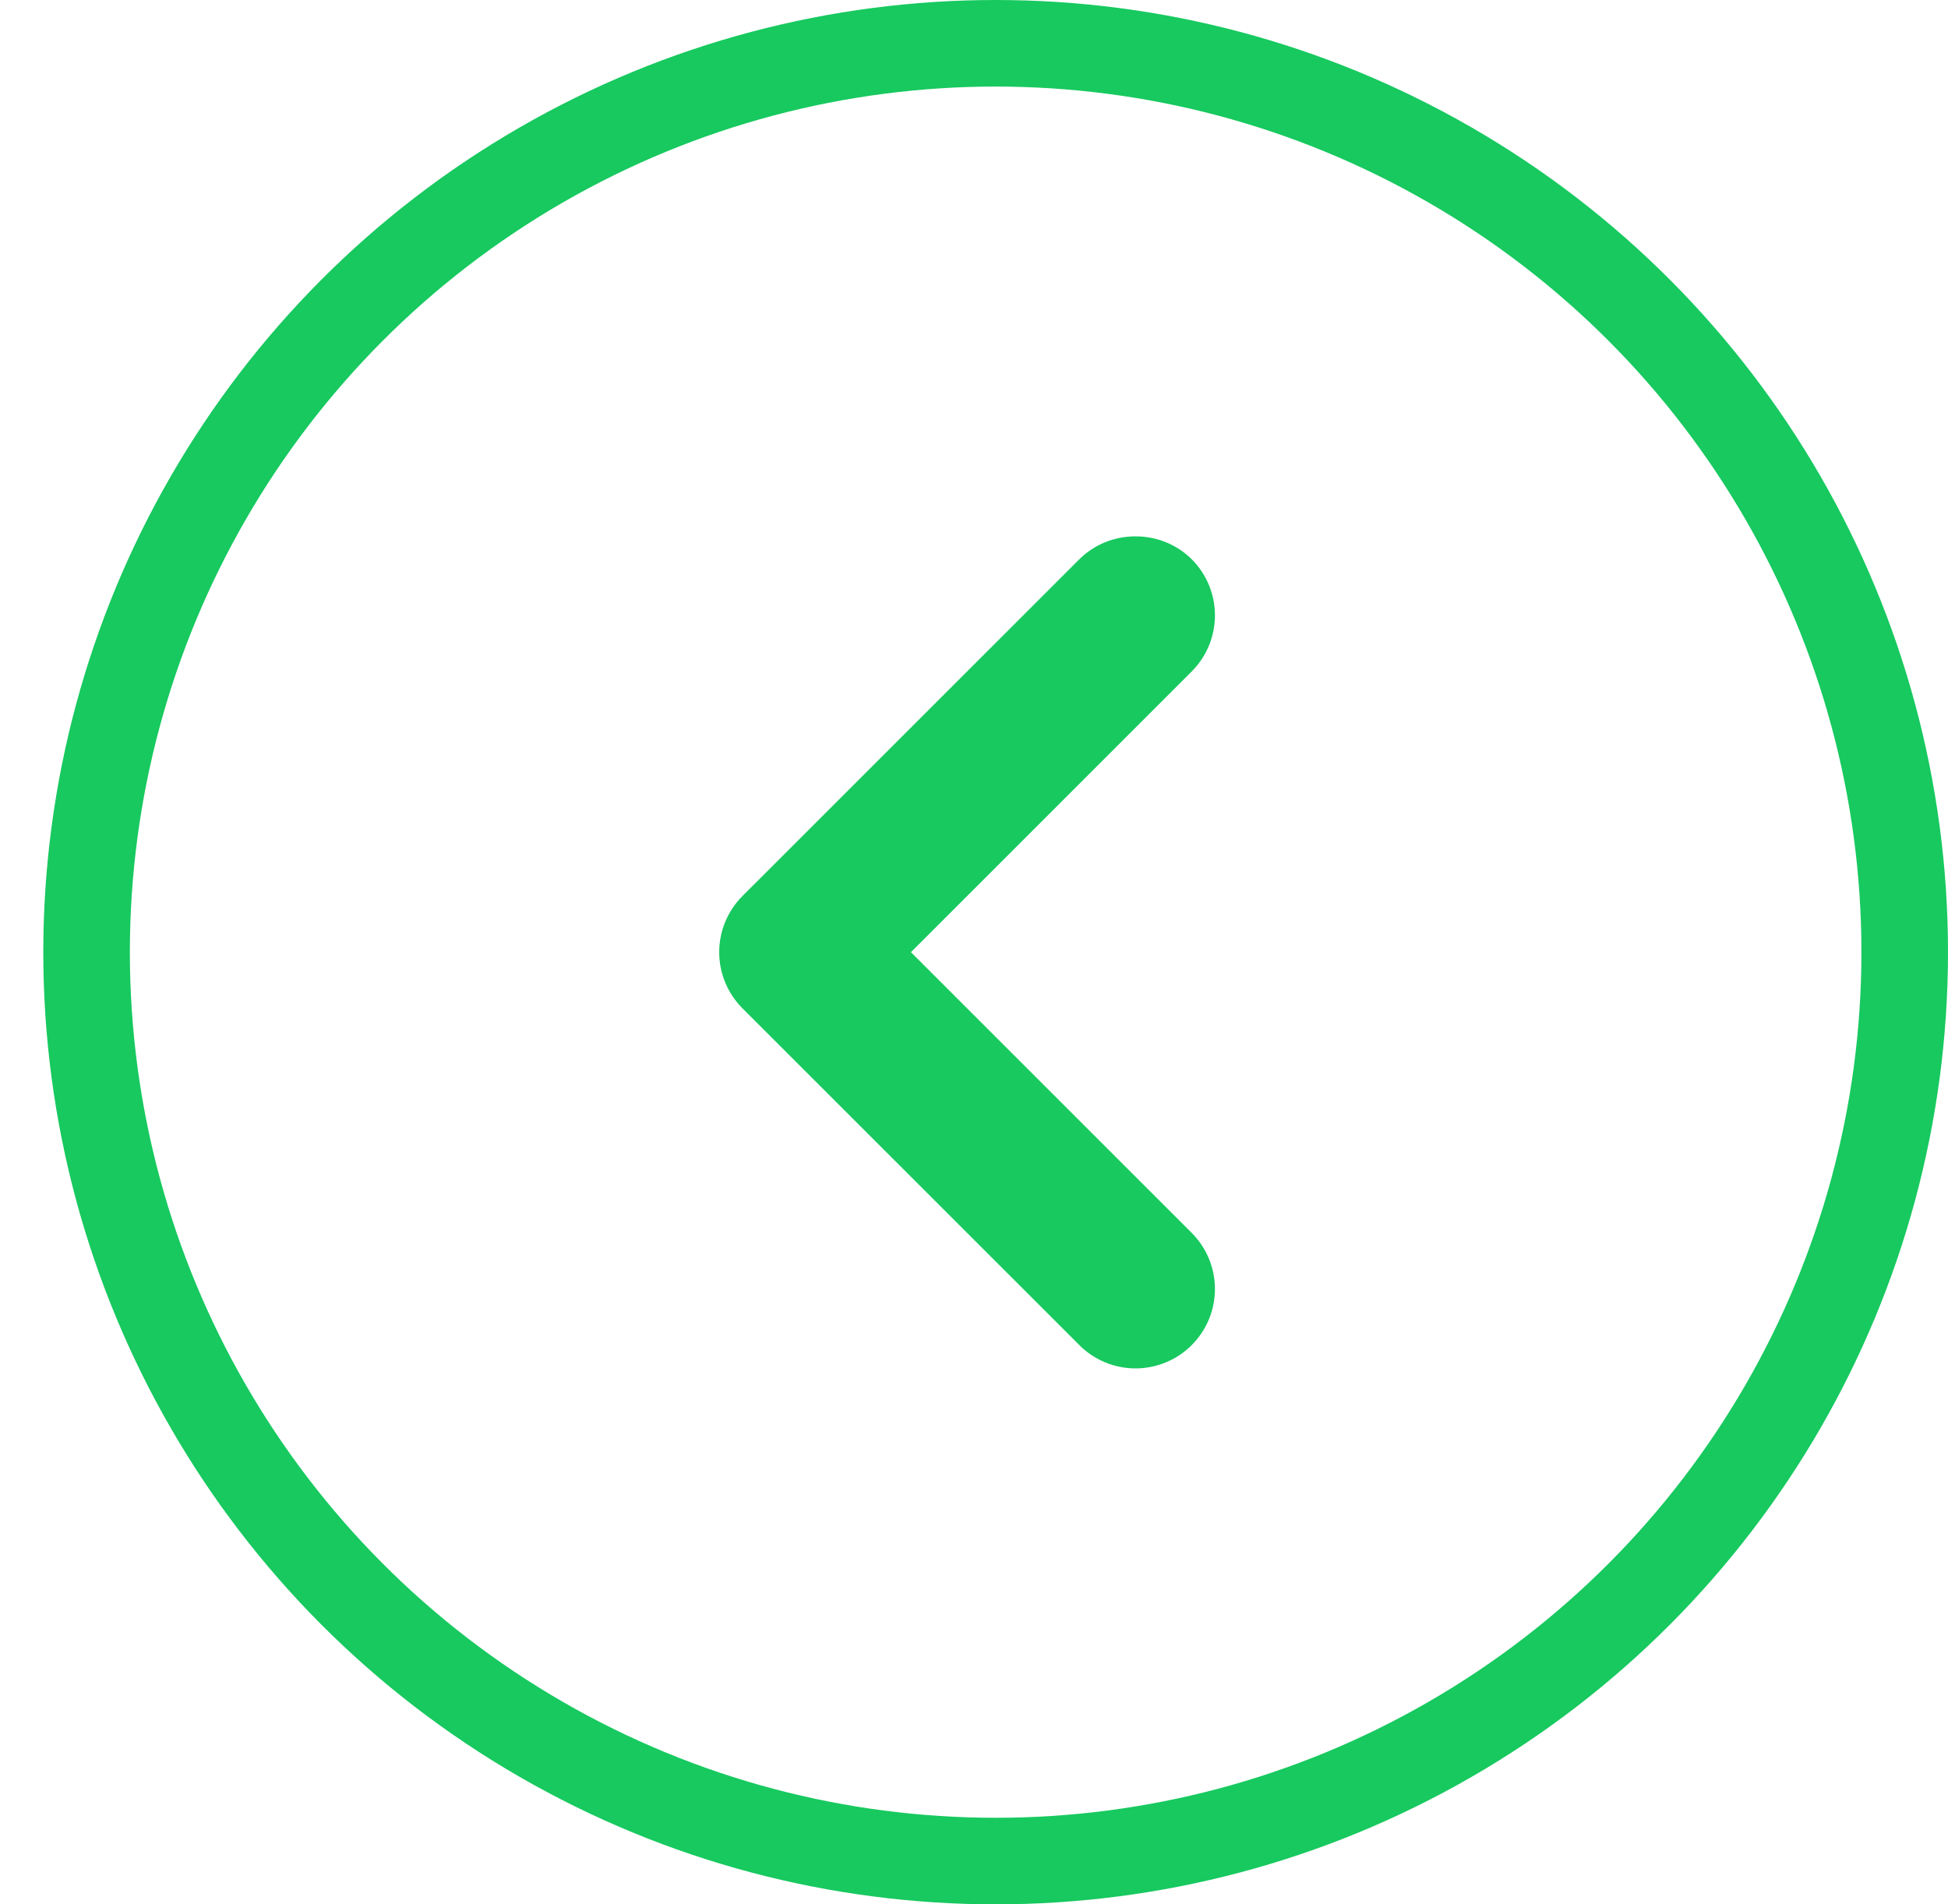
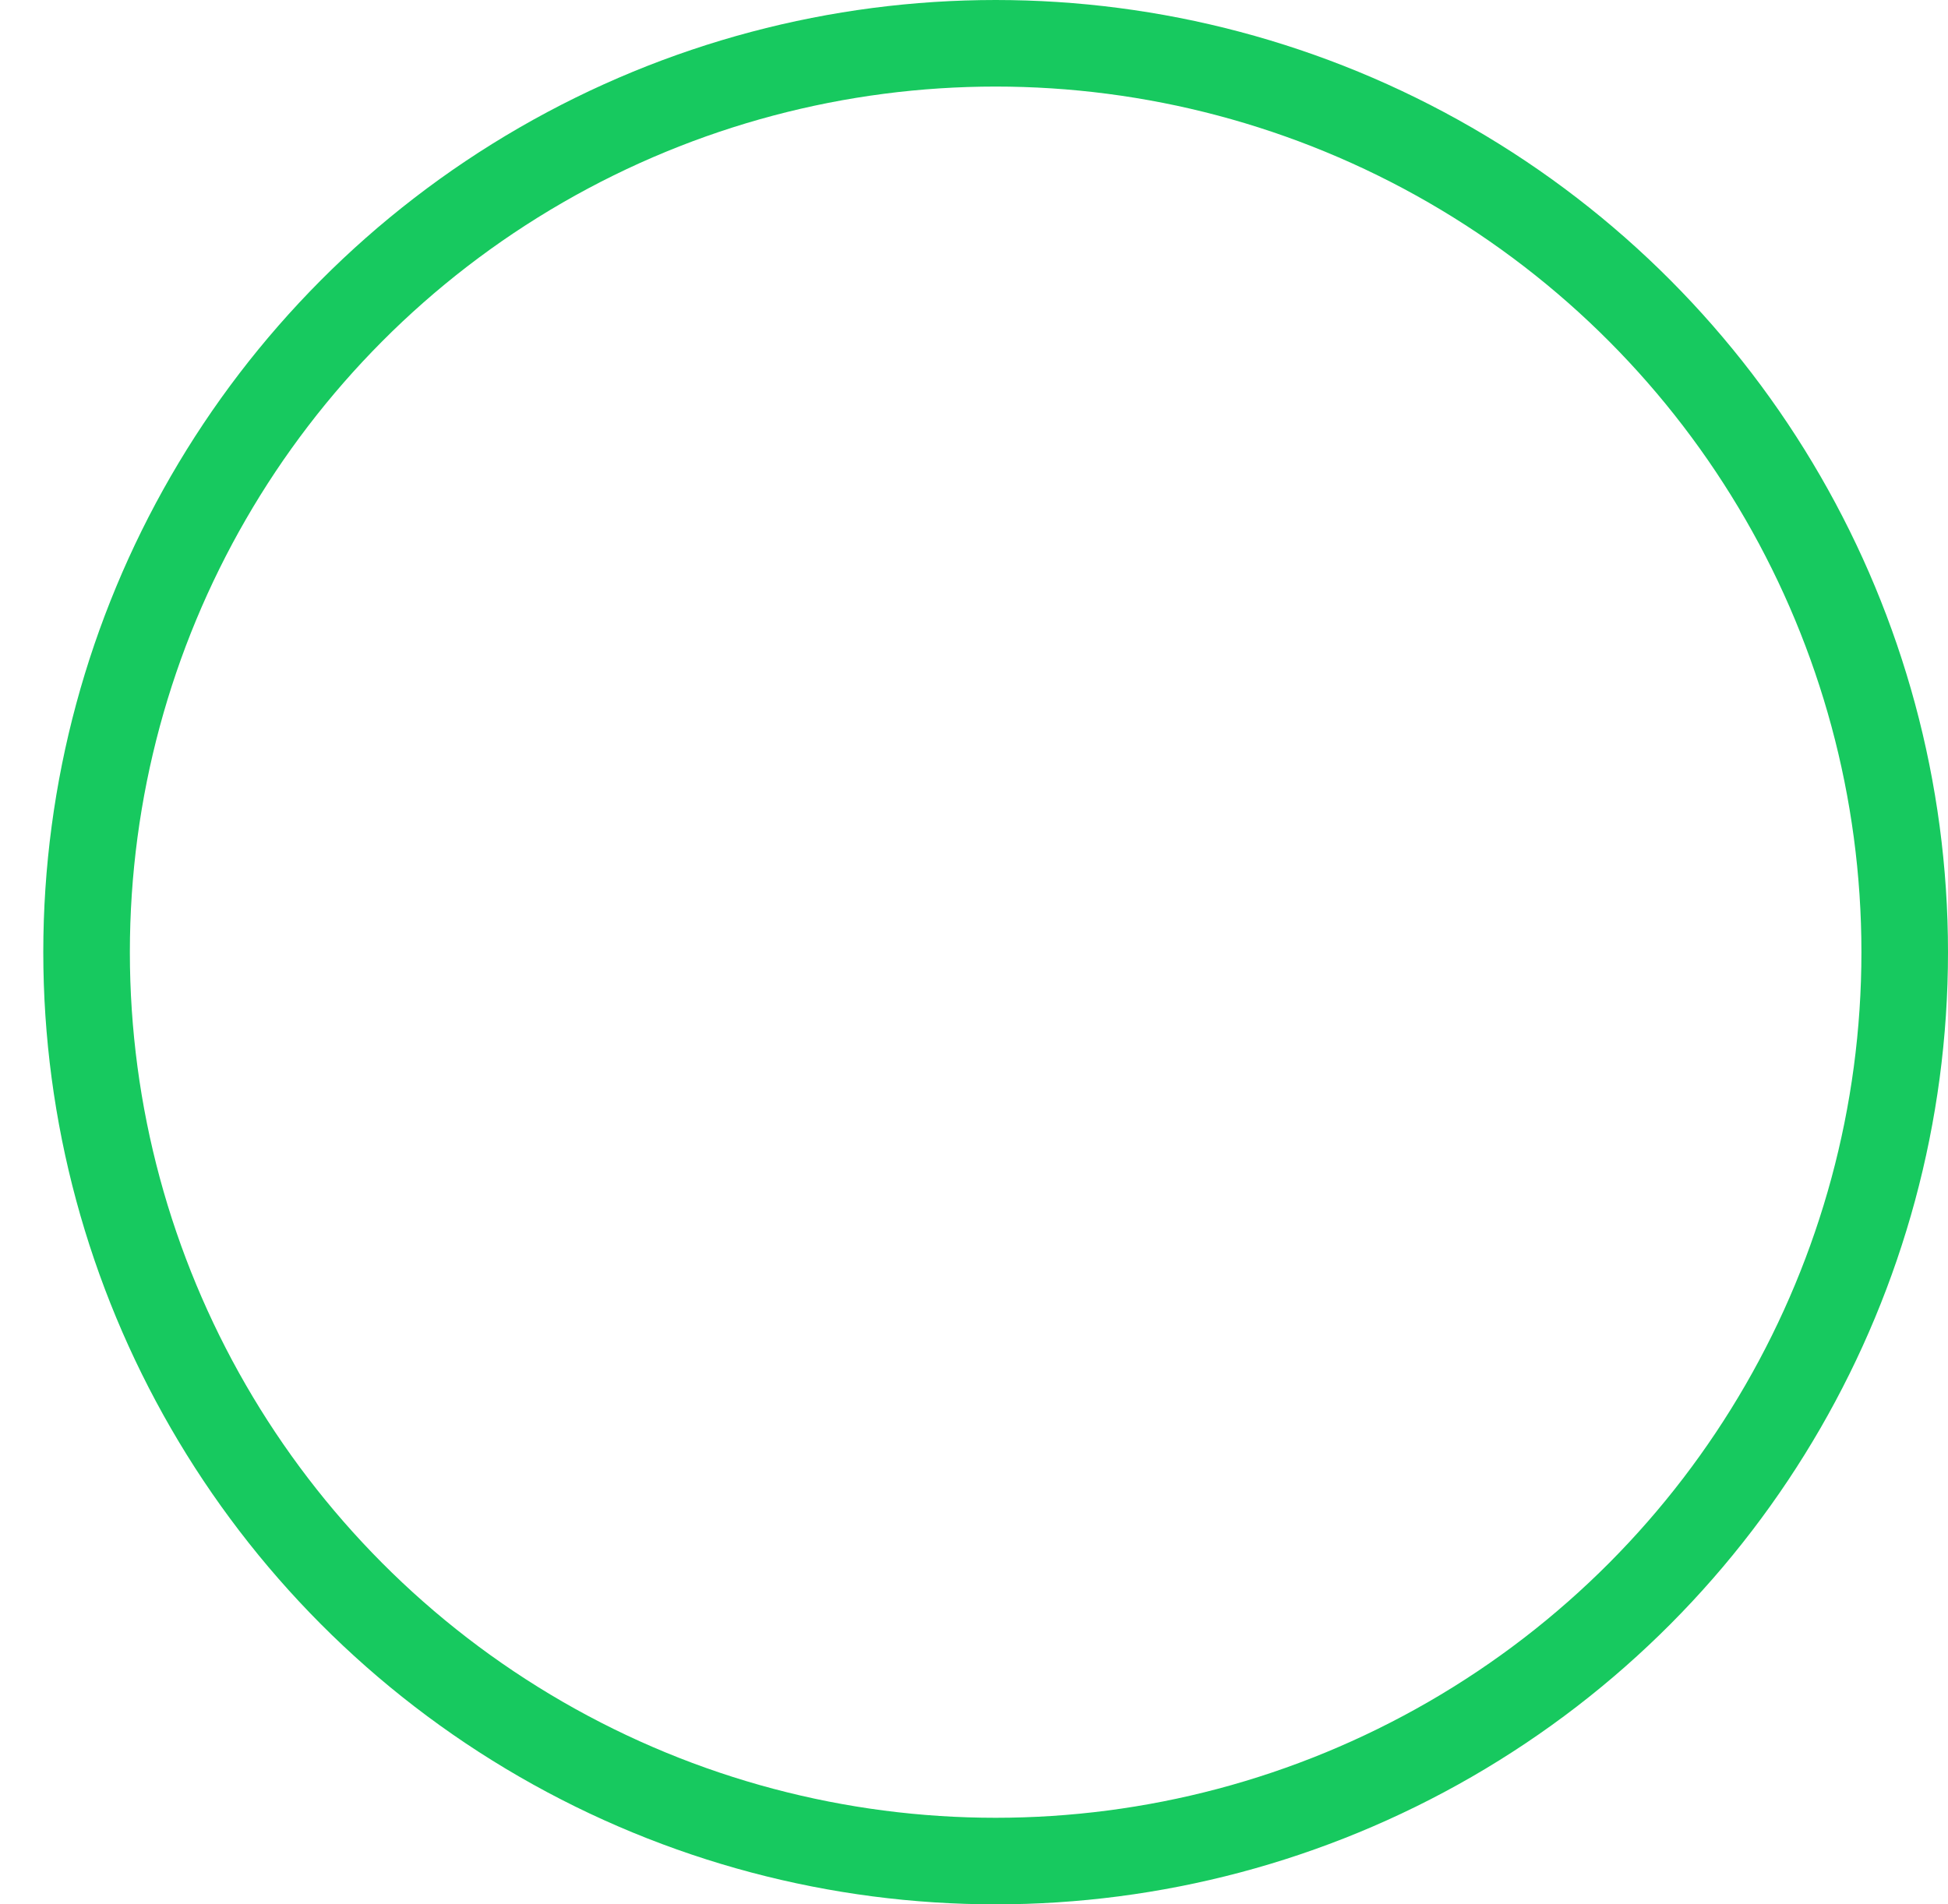
<svg xmlns="http://www.w3.org/2000/svg" width="45" height="44" viewBox="0 0 45 44" fill="none">
  <circle cx="23" cy="22" r="21" transform="rotate(-180 23 22)" stroke="#17C95F" stroke-width="2" />
-   <path d="M17.156 23.302L24.93 31.075C25.1 31.247 25.303 31.383 25.526 31.476C25.75 31.569 25.989 31.617 26.231 31.617C26.473 31.617 26.713 31.569 26.936 31.476C27.16 31.383 27.363 31.247 27.533 31.075C27.874 30.731 28.066 30.267 28.066 29.782C28.066 29.298 27.874 28.833 27.533 28.49L21.043 22L27.533 15.51C27.874 15.166 28.066 14.702 28.066 14.217C28.066 13.733 27.874 13.268 27.533 12.925C27.362 12.755 27.159 12.62 26.935 12.529C26.712 12.438 26.473 12.392 26.231 12.393C25.99 12.392 25.751 12.438 25.527 12.529C25.304 12.62 25.101 12.755 24.93 12.925L17.156 20.698C16.984 20.869 16.848 21.071 16.755 21.295C16.662 21.518 16.614 21.758 16.614 22C16.614 22.242 16.662 22.482 16.755 22.705C16.848 22.928 16.984 23.131 17.156 23.302Z" fill="#17C95F" />
</svg>